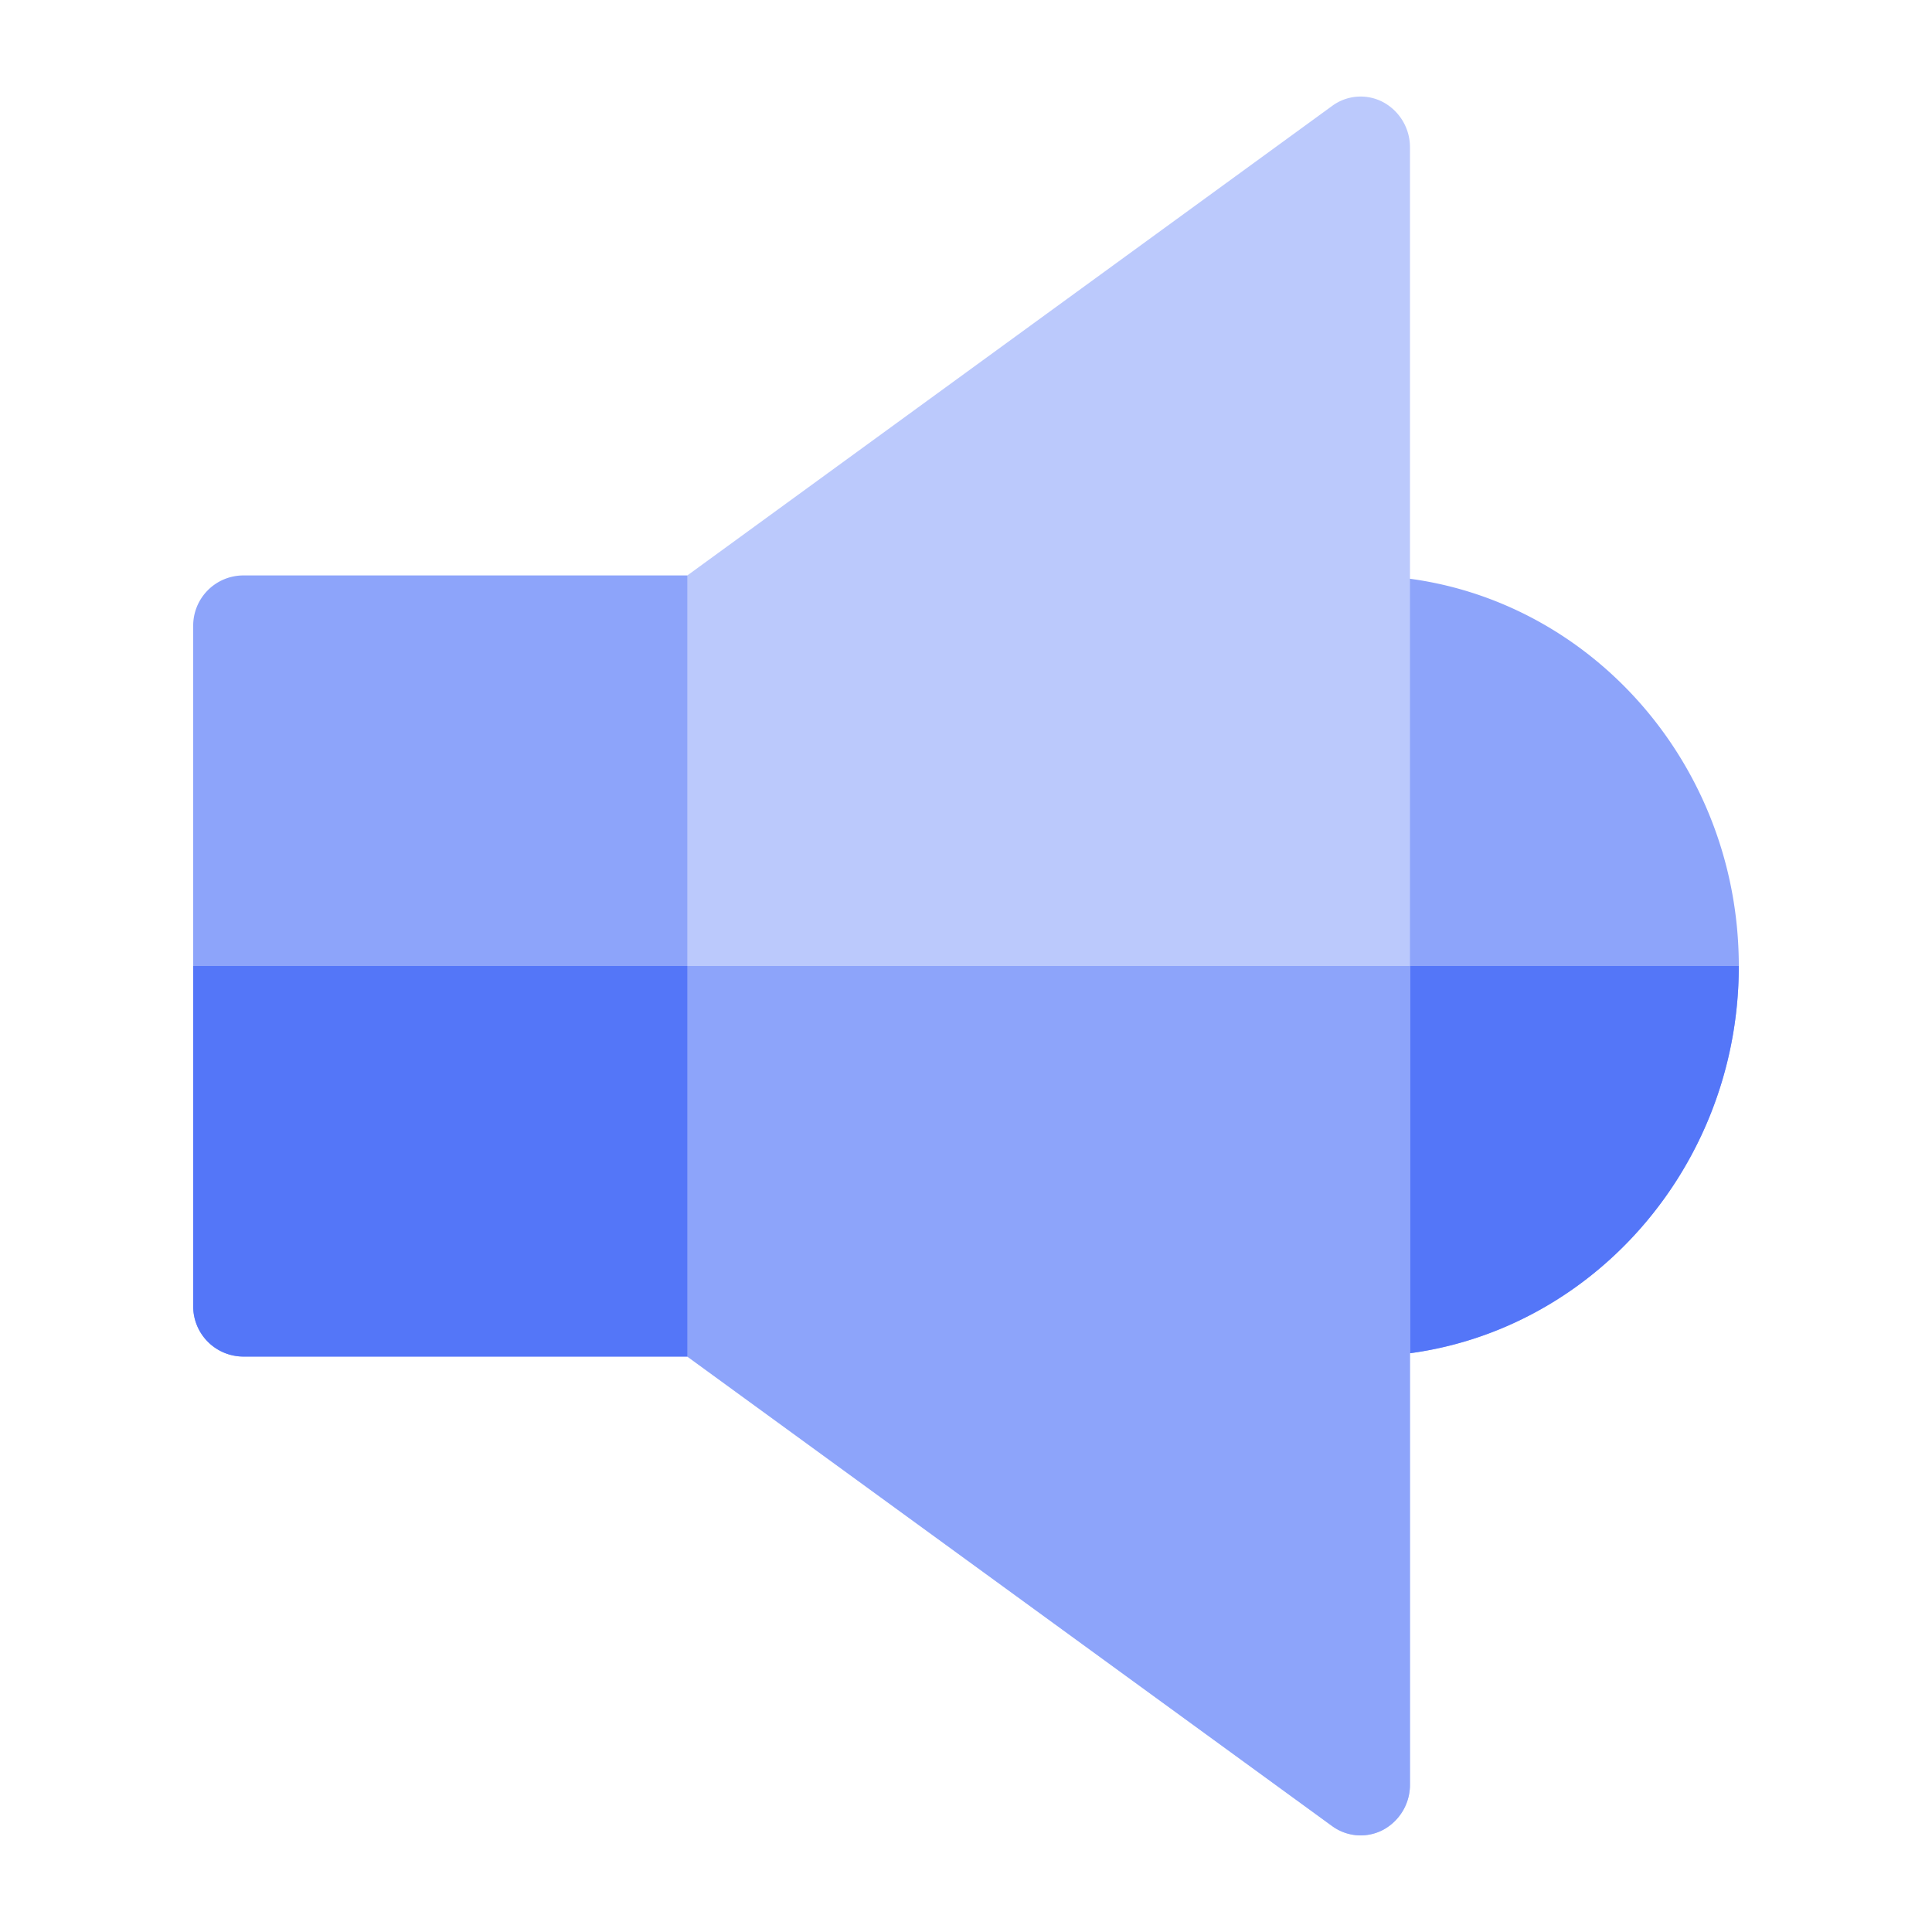
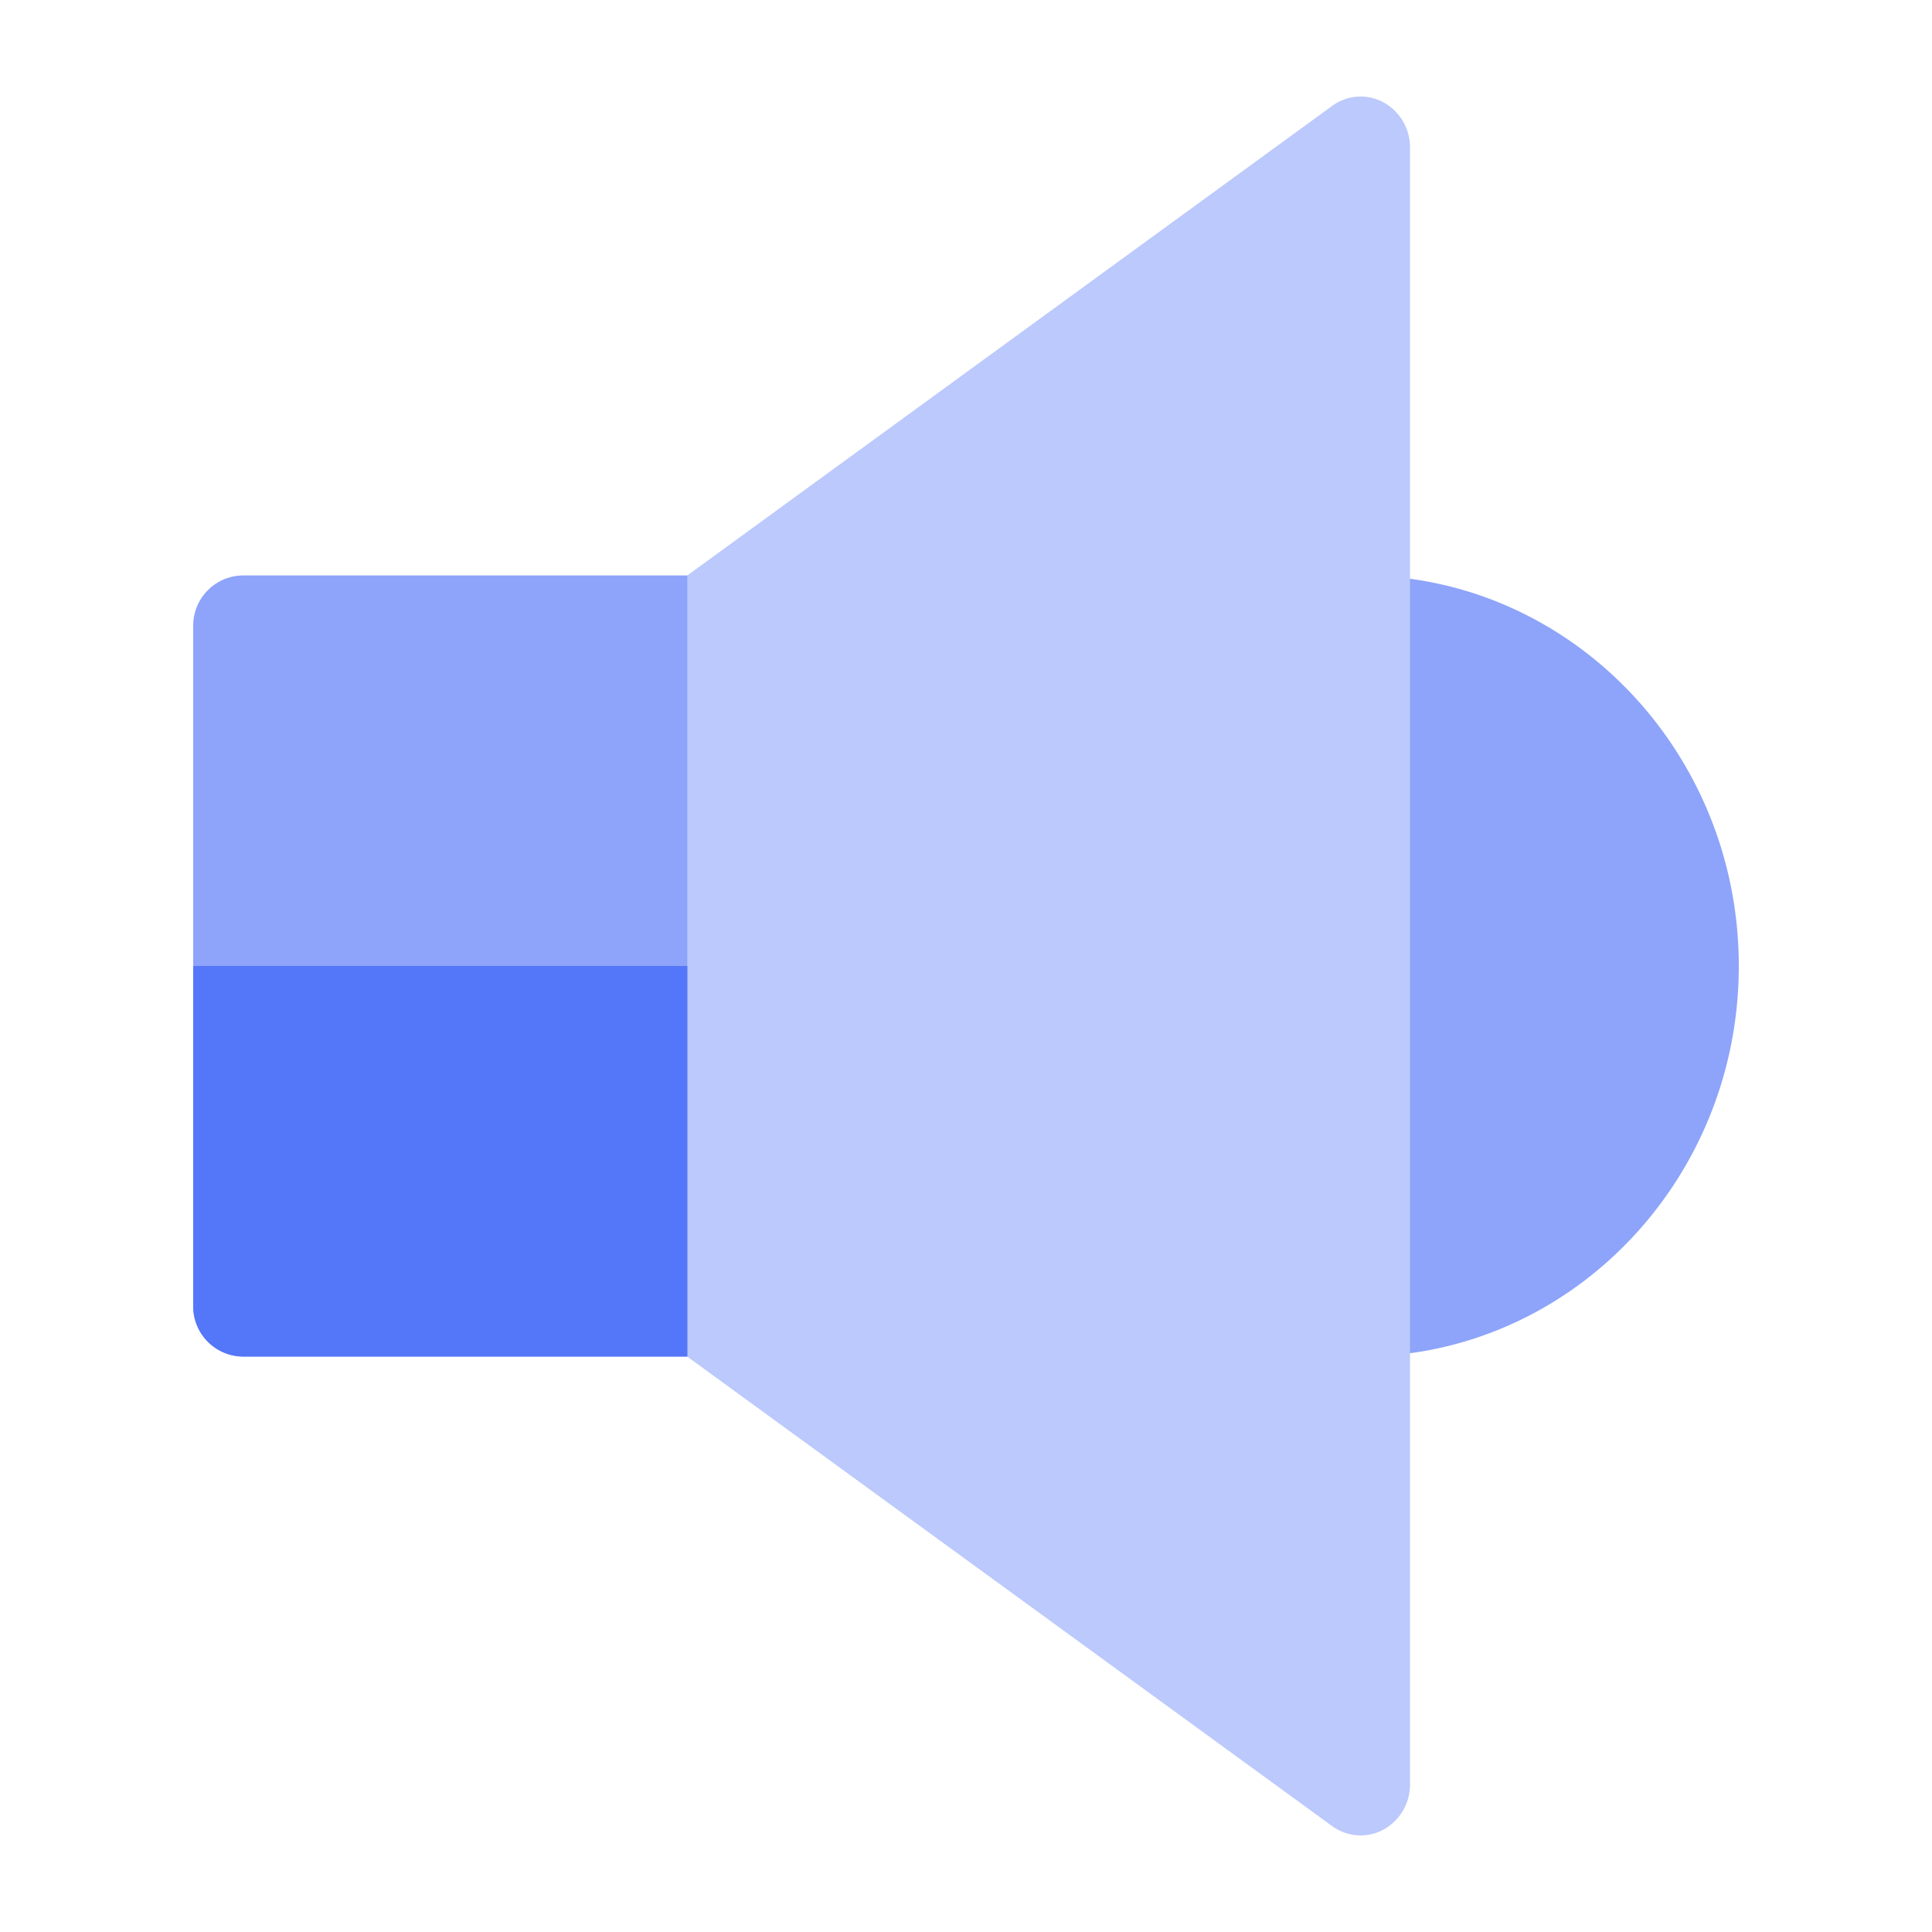
<svg xmlns="http://www.w3.org/2000/svg" width="20" height="20" fill="none">
  <path d="M14.085 14.043a.52.52 0 0 1-.51-.527V6.484a.52.52 0 0 1 .51-.527C16.244 5.957 18 7.771 18 10c0 2.23-1.756 4.043-3.915 4.043Z" fill="#8DA4FA" />
-   <path d="M13.575 13.516a.52.52 0 0 0 .51.527C16.244 14.043 18 12.229 18 10h-4.425v3.516Z" fill="#5476F8" />
  <path d="M14.085 19a.5.5 0 0 1-.294-.096l-6.809-4.957a.533.533 0 0 1-.216-.431V6.484c0-.171.08-.332.216-.43l6.809-4.958a.497.497 0 0 1 .53-.037.53.53 0 0 1 .275.468v16.946a.53.53 0 0 1-.276.468.498.498 0 0 1-.235.059Z" fill="#BBC9FC" />
-   <path d="M14.596 18.473V10h-7.83v3.516c0 .171.08.332.216.43l6.809 4.958a.5.5 0 0 0 .53.037.53.53 0 0 0 .275-.468Z" fill="#8DA4FA" />
  <path d="M7.115 5.957H2.51A.52.52 0 0 0 2 6.484v7.032a.52.52 0 0 0 .51.527h4.605V5.957Z" fill="#8DA4FA" />
  <path d="M2 10v3.516a.52.52 0 0 0 .51.527h4.605V10H2Z" fill="#5476F8" />
</svg>